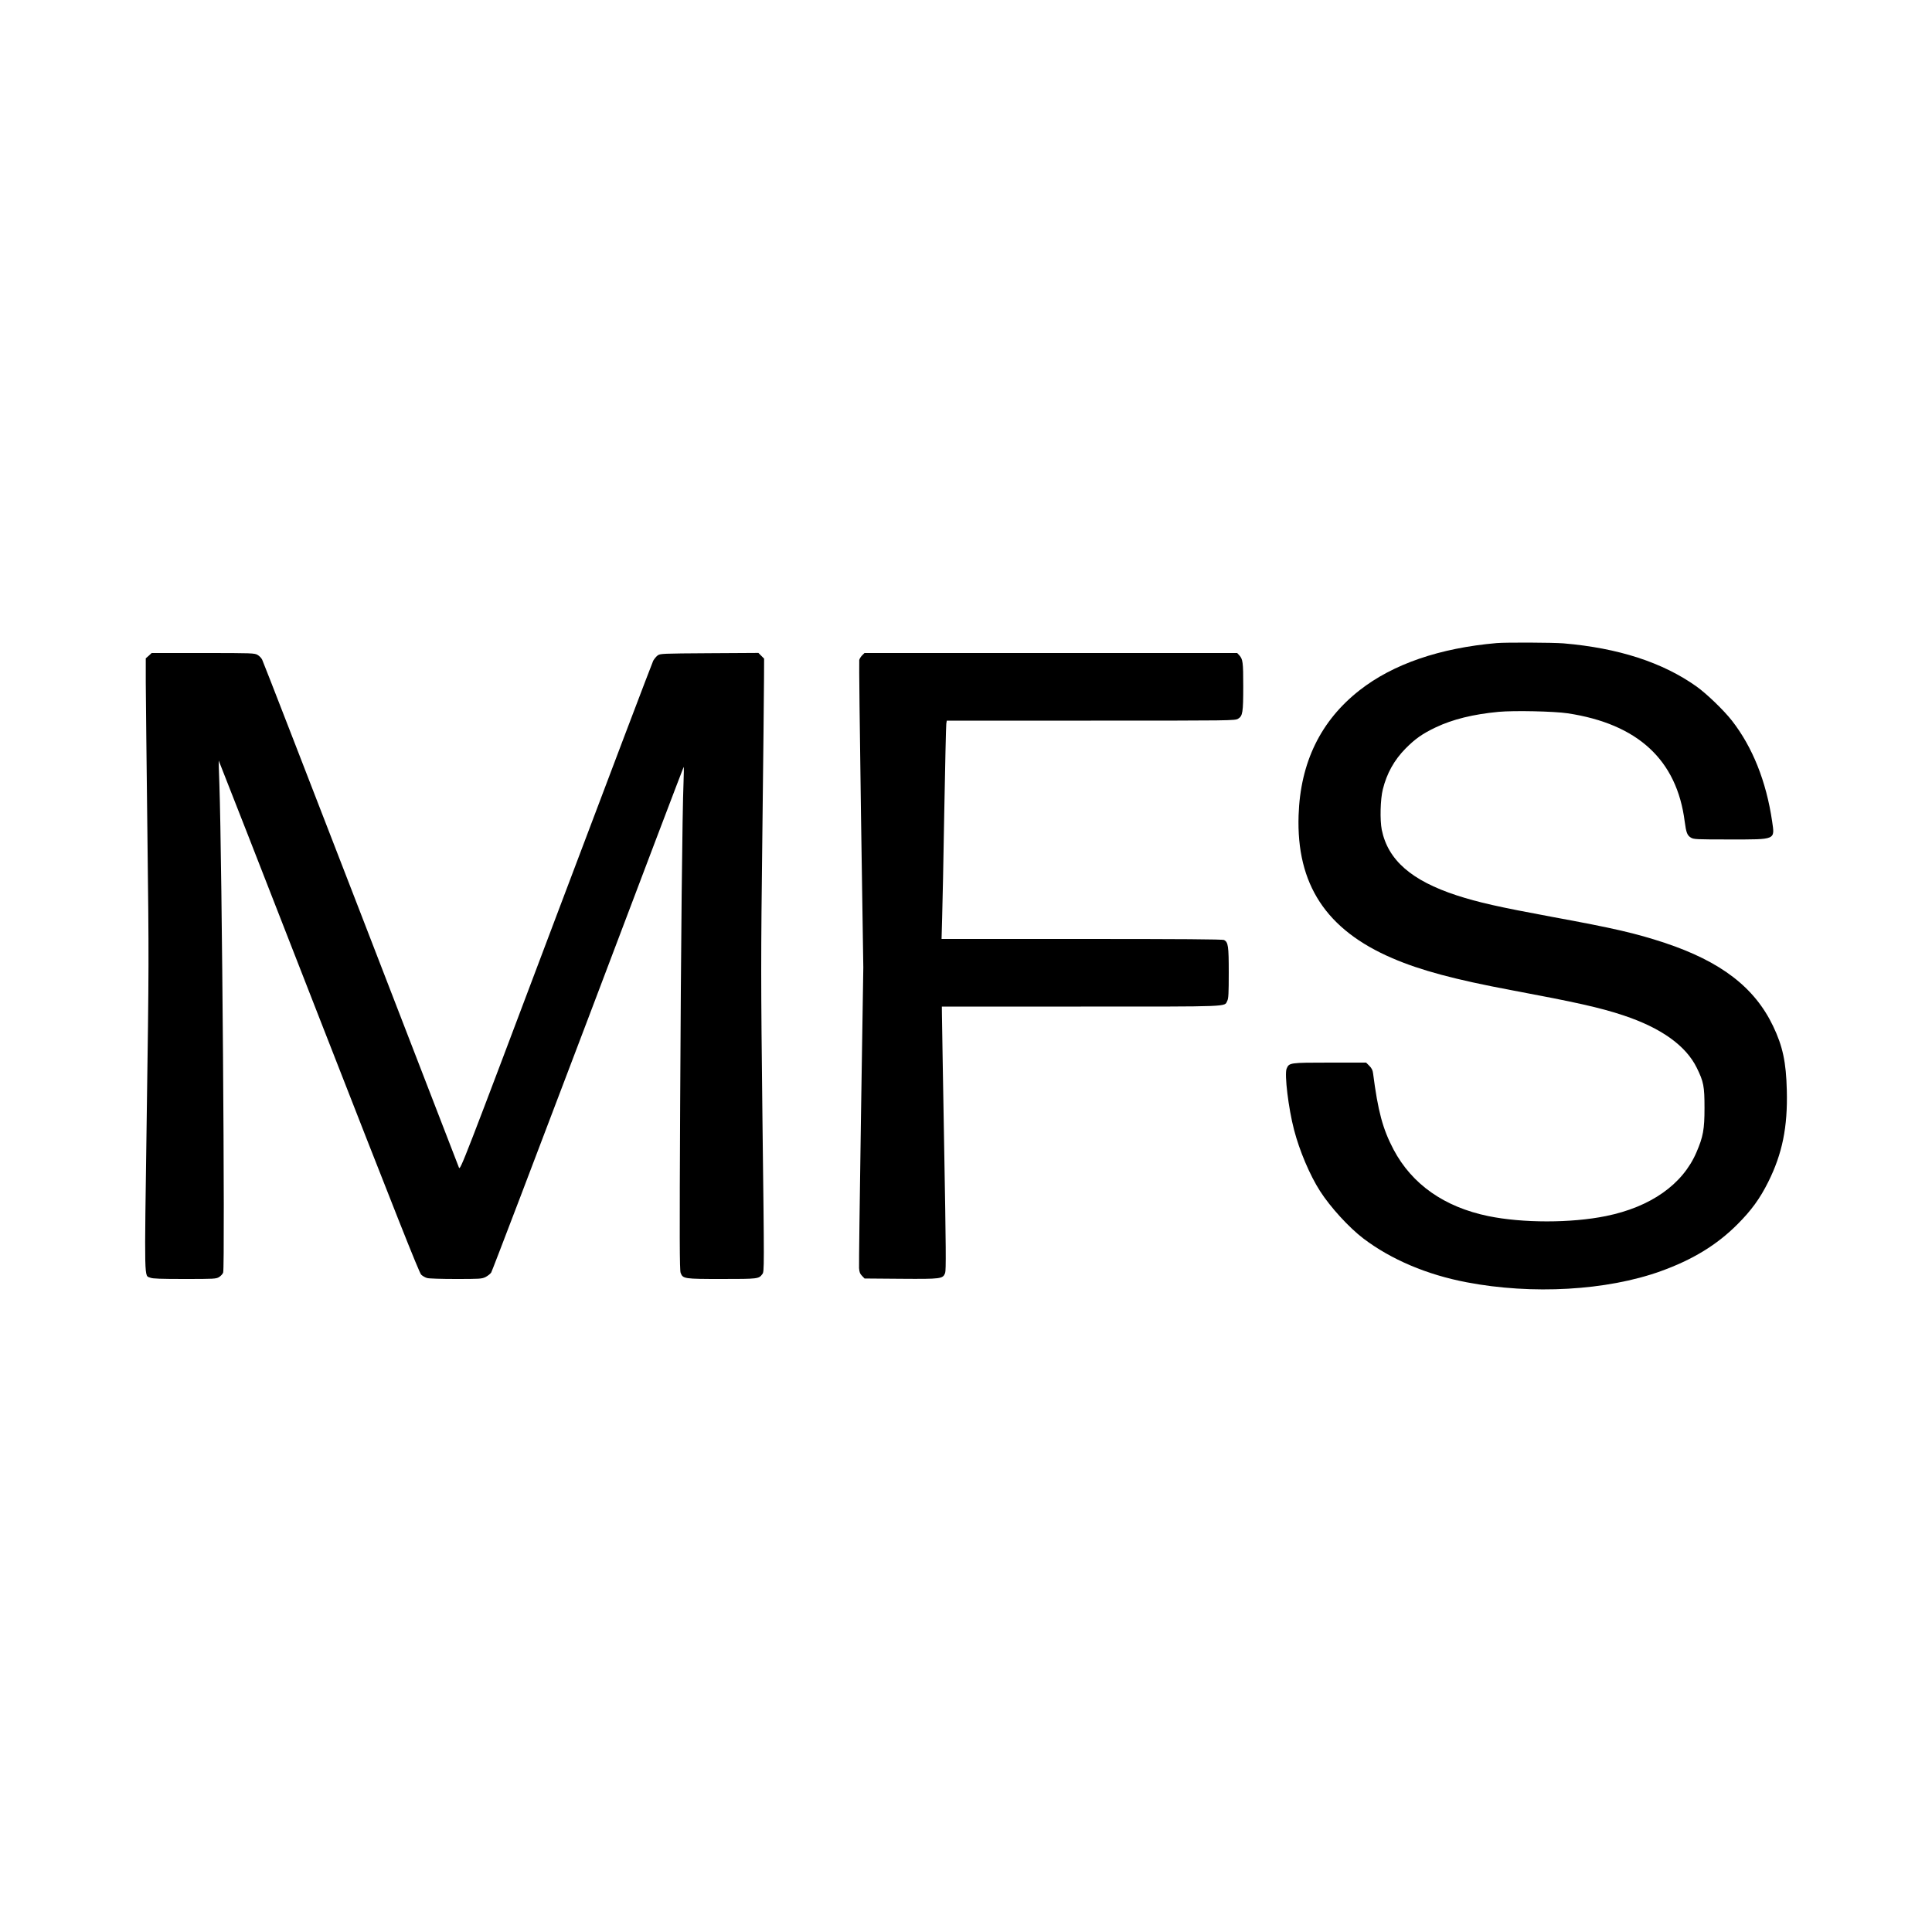
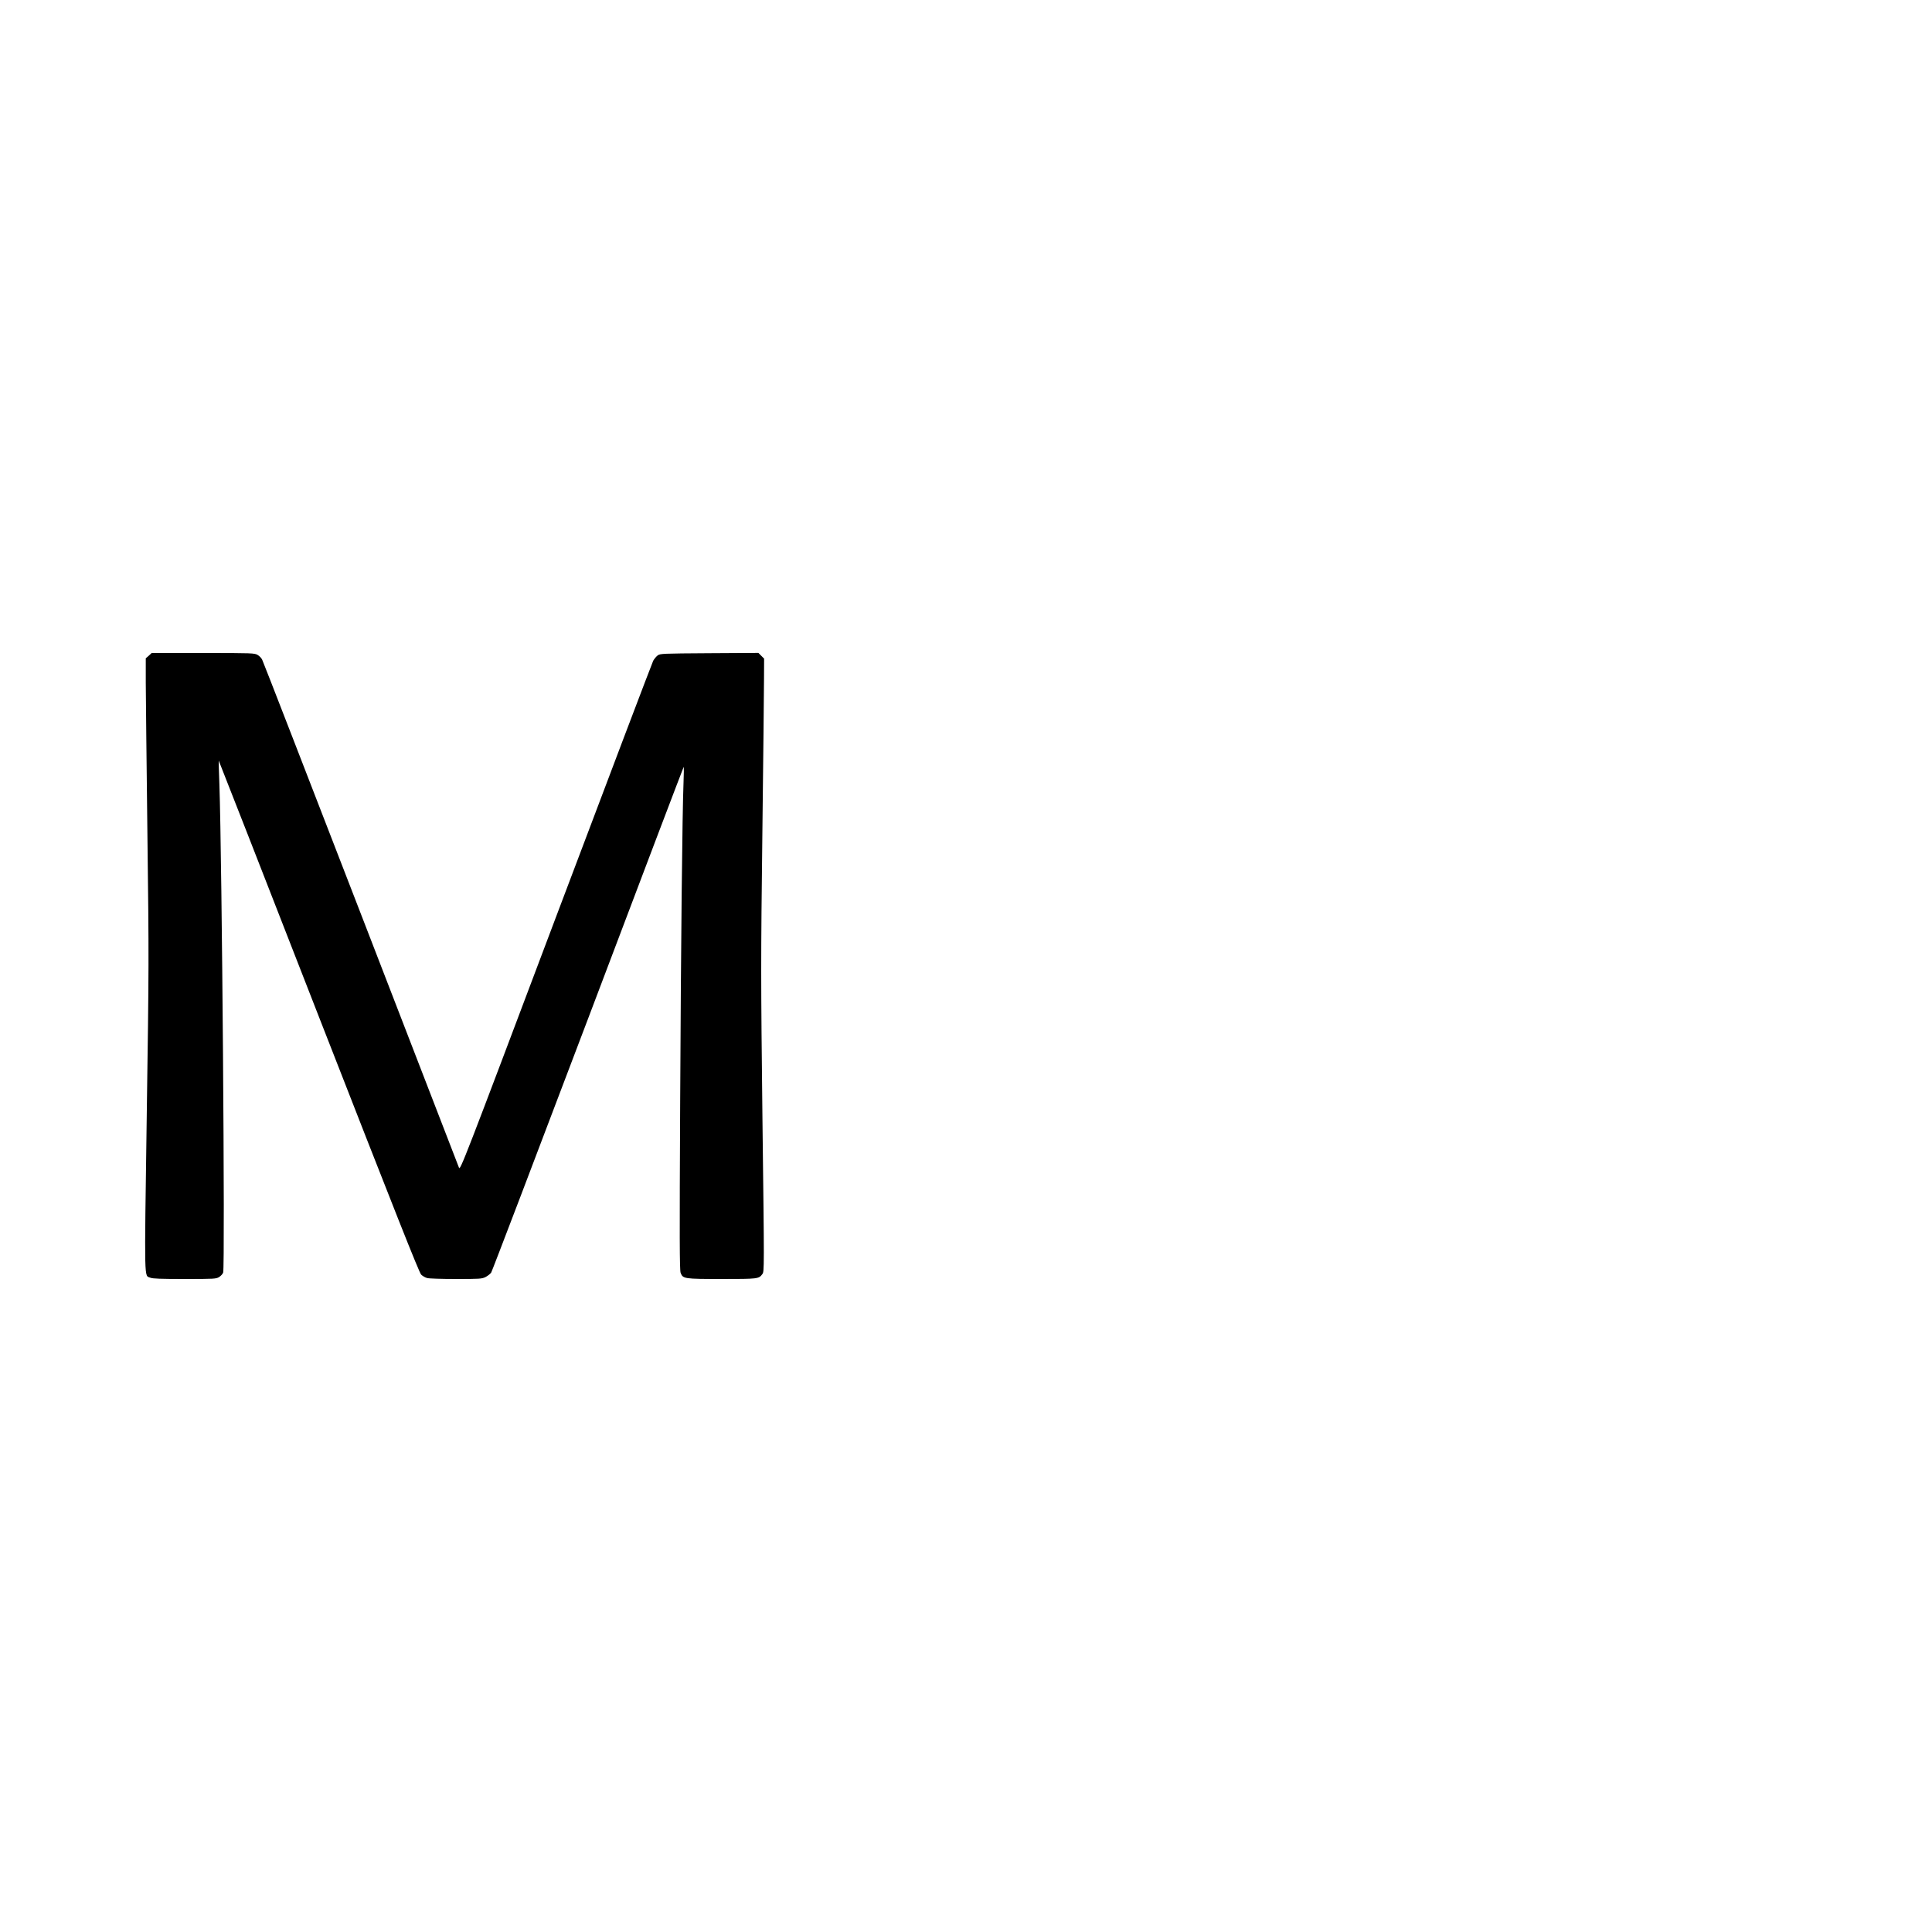
<svg xmlns="http://www.w3.org/2000/svg" version="1.0" width="2000pt" height="2000pt" viewBox="0 0 2000 2000" preserveAspectRatio="xMidYMid meet">
  <g transform="translate(0,2000) scale(0.1,-0.1)" fill="#000000" stroke="none">
-     <path d="M15495 13343 c-590 -51 -1074 -217 -1420 -488 -403 -315 -614 -748 -632 -1295 -24 -715 286 -1186 972 -1480 290 -125 648 -221 1230 -330 667 -125 920 -181 1160 -261 391 -130 647 -313 760 -543 71 -145 80 -190 80 -416 0 -221 -14 -298 -84 -460 -143 -332 -474 -565 -938 -659 -359 -73 -861 -73 -1216 0 -456 94 -790 329 -981 689 -112 213 -161 394 -212 789 -4 33 -15 54 -39 78 l-33 33 -377 0 c-416 0 -420 -1 -446 -63 -24 -57 19 -412 77 -633 56 -216 163 -469 269 -634 107 -167 300 -378 450 -492 287 -217 657 -374 1067 -452 679 -130 1451 -86 2008 114 331 119 581 271 795 485 145 145 233 266 320 440 145 291 202 568 192 948 -7 291 -42 456 -142 665 -192 401 -540 668 -1123 862 -301 99 -519 150 -1173 270 -549 102 -753 148 -979 221 -470 154 -712 366 -776 679 -20 101 -15 317 11 419 41 165 117 302 235 422 100 101 175 154 314 220 175 83 386 135 649 160 162 15 573 6 715 -15 727 -110 1131 -483 1212 -1121 15 -114 26 -143 64 -166 29 -18 57 -19 404 -19 481 0 465 -7 437 188 -61 414 -203 769 -417 1043 -83 106 -260 277 -365 352 -351 250 -811 399 -1378 447 -110 9 -595 11 -690 3z" />
    <path d="M1540 13212 l-31 -27 0 -250 c1 -138 8 -844 17 -1570 16 -1301 16 -1343 -7 -2922 -25 -1766 -28 -1642 38 -1670 25 -10 107 -13 355 -13 305 0 325 1 356 20 18 11 37 32 42 46 21 54 -12 4283 -39 5059 -5 132 -8 241 -7 242 1 1 467 -1190 1035 -2647 798 -2043 1040 -2655 1061 -2675 14 -14 42 -30 61 -35 18 -6 153 -10 298 -10 246 0 268 1 307 20 23 12 50 33 59 47 9 14 460 1196 1002 2626 541 1431 987 2604 990 2607 3 3 3 -67 -1 -155 -13 -324 -27 -1655 -35 -3330 -7 -1395 -6 -1726 5 -1752 24 -61 35 -63 426 -63 377 0 383 1 420 51 20 26 20 44 1 1595 -17 1493 -17 1636 -1 2964 9 767 17 1489 17 1603 l1 209 -29 29 -30 30 -508 -3 c-490 -3 -509 -4 -535 -23 -15 -11 -35 -36 -46 -55 -10 -19 -464 -1215 -1008 -2657 -968 -2567 -989 -2621 -1003 -2590 -7 18 -465 1201 -1017 2631 -553 1429 -1011 2611 -1020 2627 -8 17 -29 39 -47 49 -31 19 -54 20 -564 20 l-533 0 -30 -28z" />
-     <path d="M8925 13216 c-13 -13 -27 -35 -30 -48 -3 -12 5 -734 18 -1603 l24 -1580 -24 -1530 c-13 -841 -22 -1554 -20 -1583 3 -42 10 -59 31 -80 l26 -27 375 -3 c420 -3 435 -1 459 60 10 27 9 255 -10 1308 -12 701 -23 1314 -23 1363 l-1 87 1440 0 c1583 0 1482 -4 1515 60 12 24 15 76 15 290 0 277 -6 316 -48 339 -15 8 -452 11 -1473 11 l-1452 0 6 218 c4 119 14 613 22 1097 9 484 18 895 21 913 l5 32 1492 0 c1460 0 1493 0 1524 20 47 28 53 64 53 337 0 250 -4 279 -42 321 l-21 22 -1929 0 -1929 0 -24 -24z" />
  </g>
</svg>